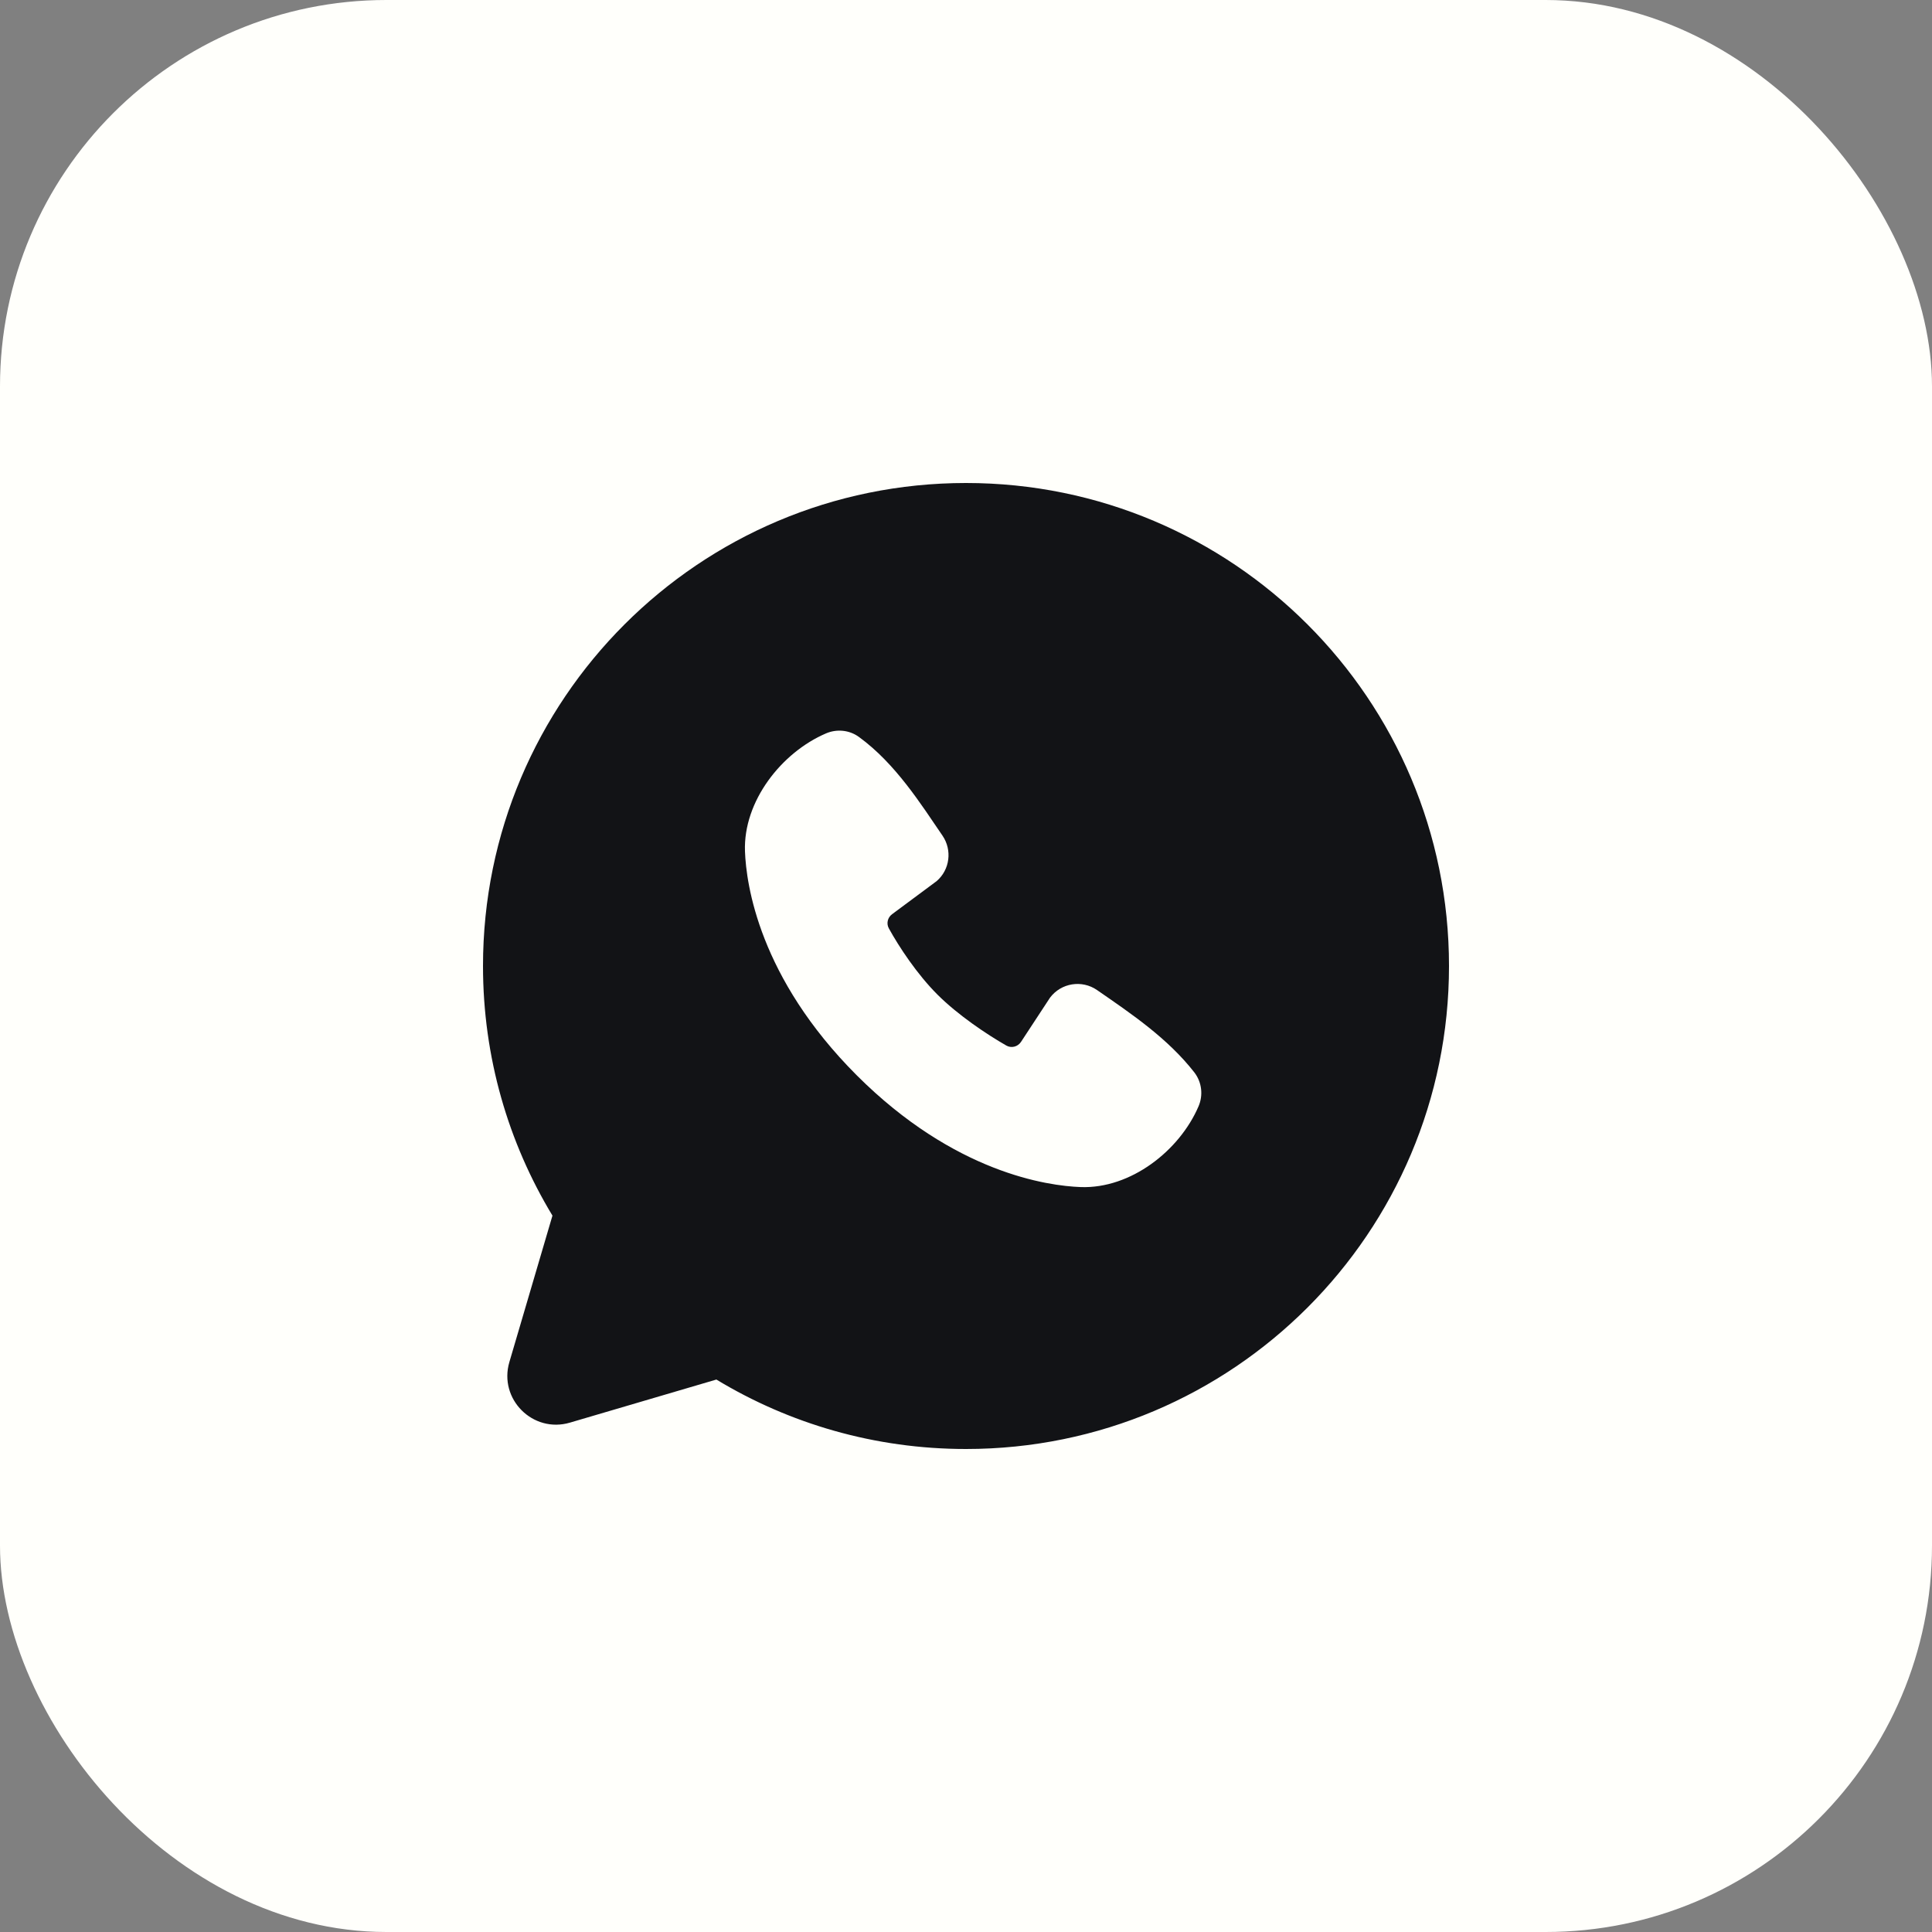
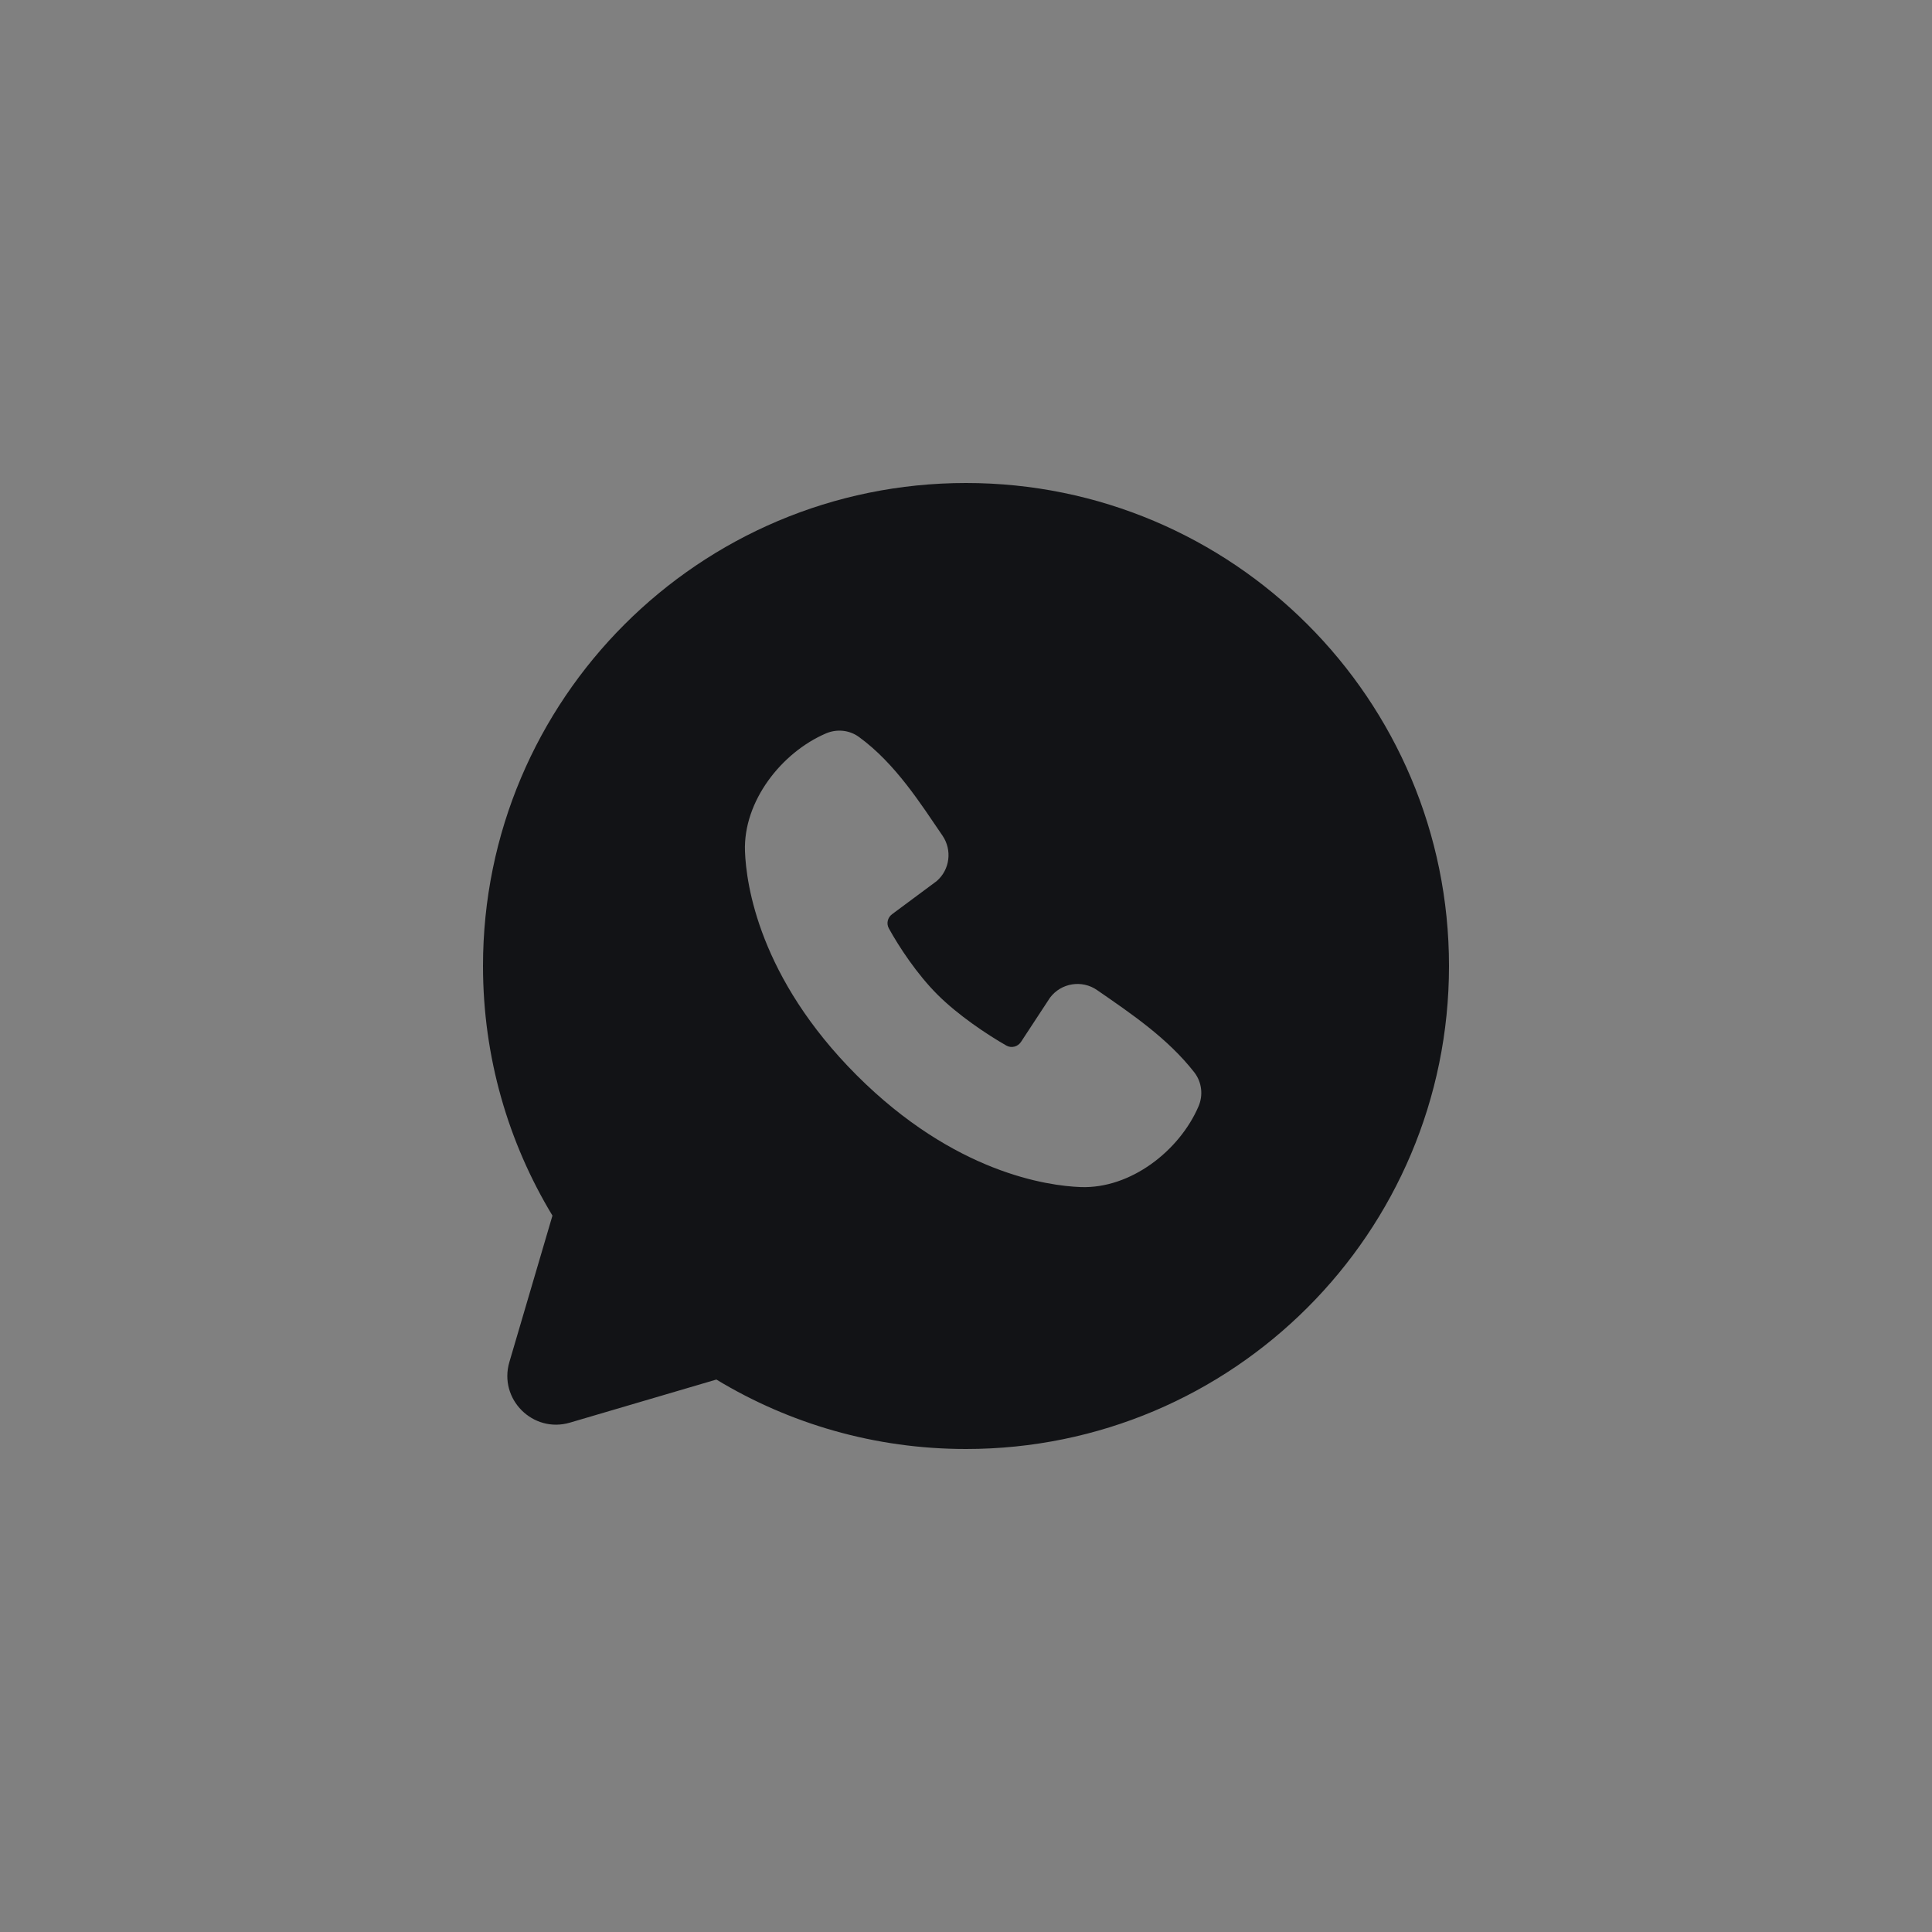
<svg xmlns="http://www.w3.org/2000/svg" width="40" height="40" viewBox="0 0 40 40" fill="none">
  <rect x="0" y="0" width="40" height="40" fill="#808080" stroke="none" />
-   <rect width="40" height="40" rx="8" fill="#FFFFFB" />
  <path fill-rule="evenodd" clip-rule="evenodd" d="M20 10C14.477 10 10 14.477 10 20C10 21.89 10.525 23.659 11.438 25.168L10.546 28.2C10.32 28.967 11.033 29.68 11.8 29.454L14.832 28.562C16.341 29.475 18.11 30 20 30C25.523 30 30 25.523 30 20C30 14.477 25.523 10 20 10ZM17.738 22.263C19.761 24.285 21.692 24.552 22.374 24.577C23.411 24.615 24.421 23.823 24.815 22.904C24.911 22.679 24.887 22.409 24.726 22.201C24.178 21.5 23.437 20.998 22.713 20.498C22.401 20.282 21.971 20.349 21.74 20.655L21.139 21.571C21.073 21.672 20.94 21.707 20.835 21.647C20.428 21.414 19.836 21.018 19.409 20.592C18.983 20.166 18.611 19.6 18.402 19.22C18.347 19.119 18.378 18.996 18.469 18.928L19.393 18.242C19.668 18.004 19.716 17.599 19.514 17.302C19.065 16.646 18.542 15.811 17.785 15.259C17.579 15.108 17.317 15.092 17.102 15.184C16.182 15.578 15.386 16.588 15.424 17.627C15.449 18.309 15.716 20.24 17.738 22.263Z" fill="#121316" />
</svg>